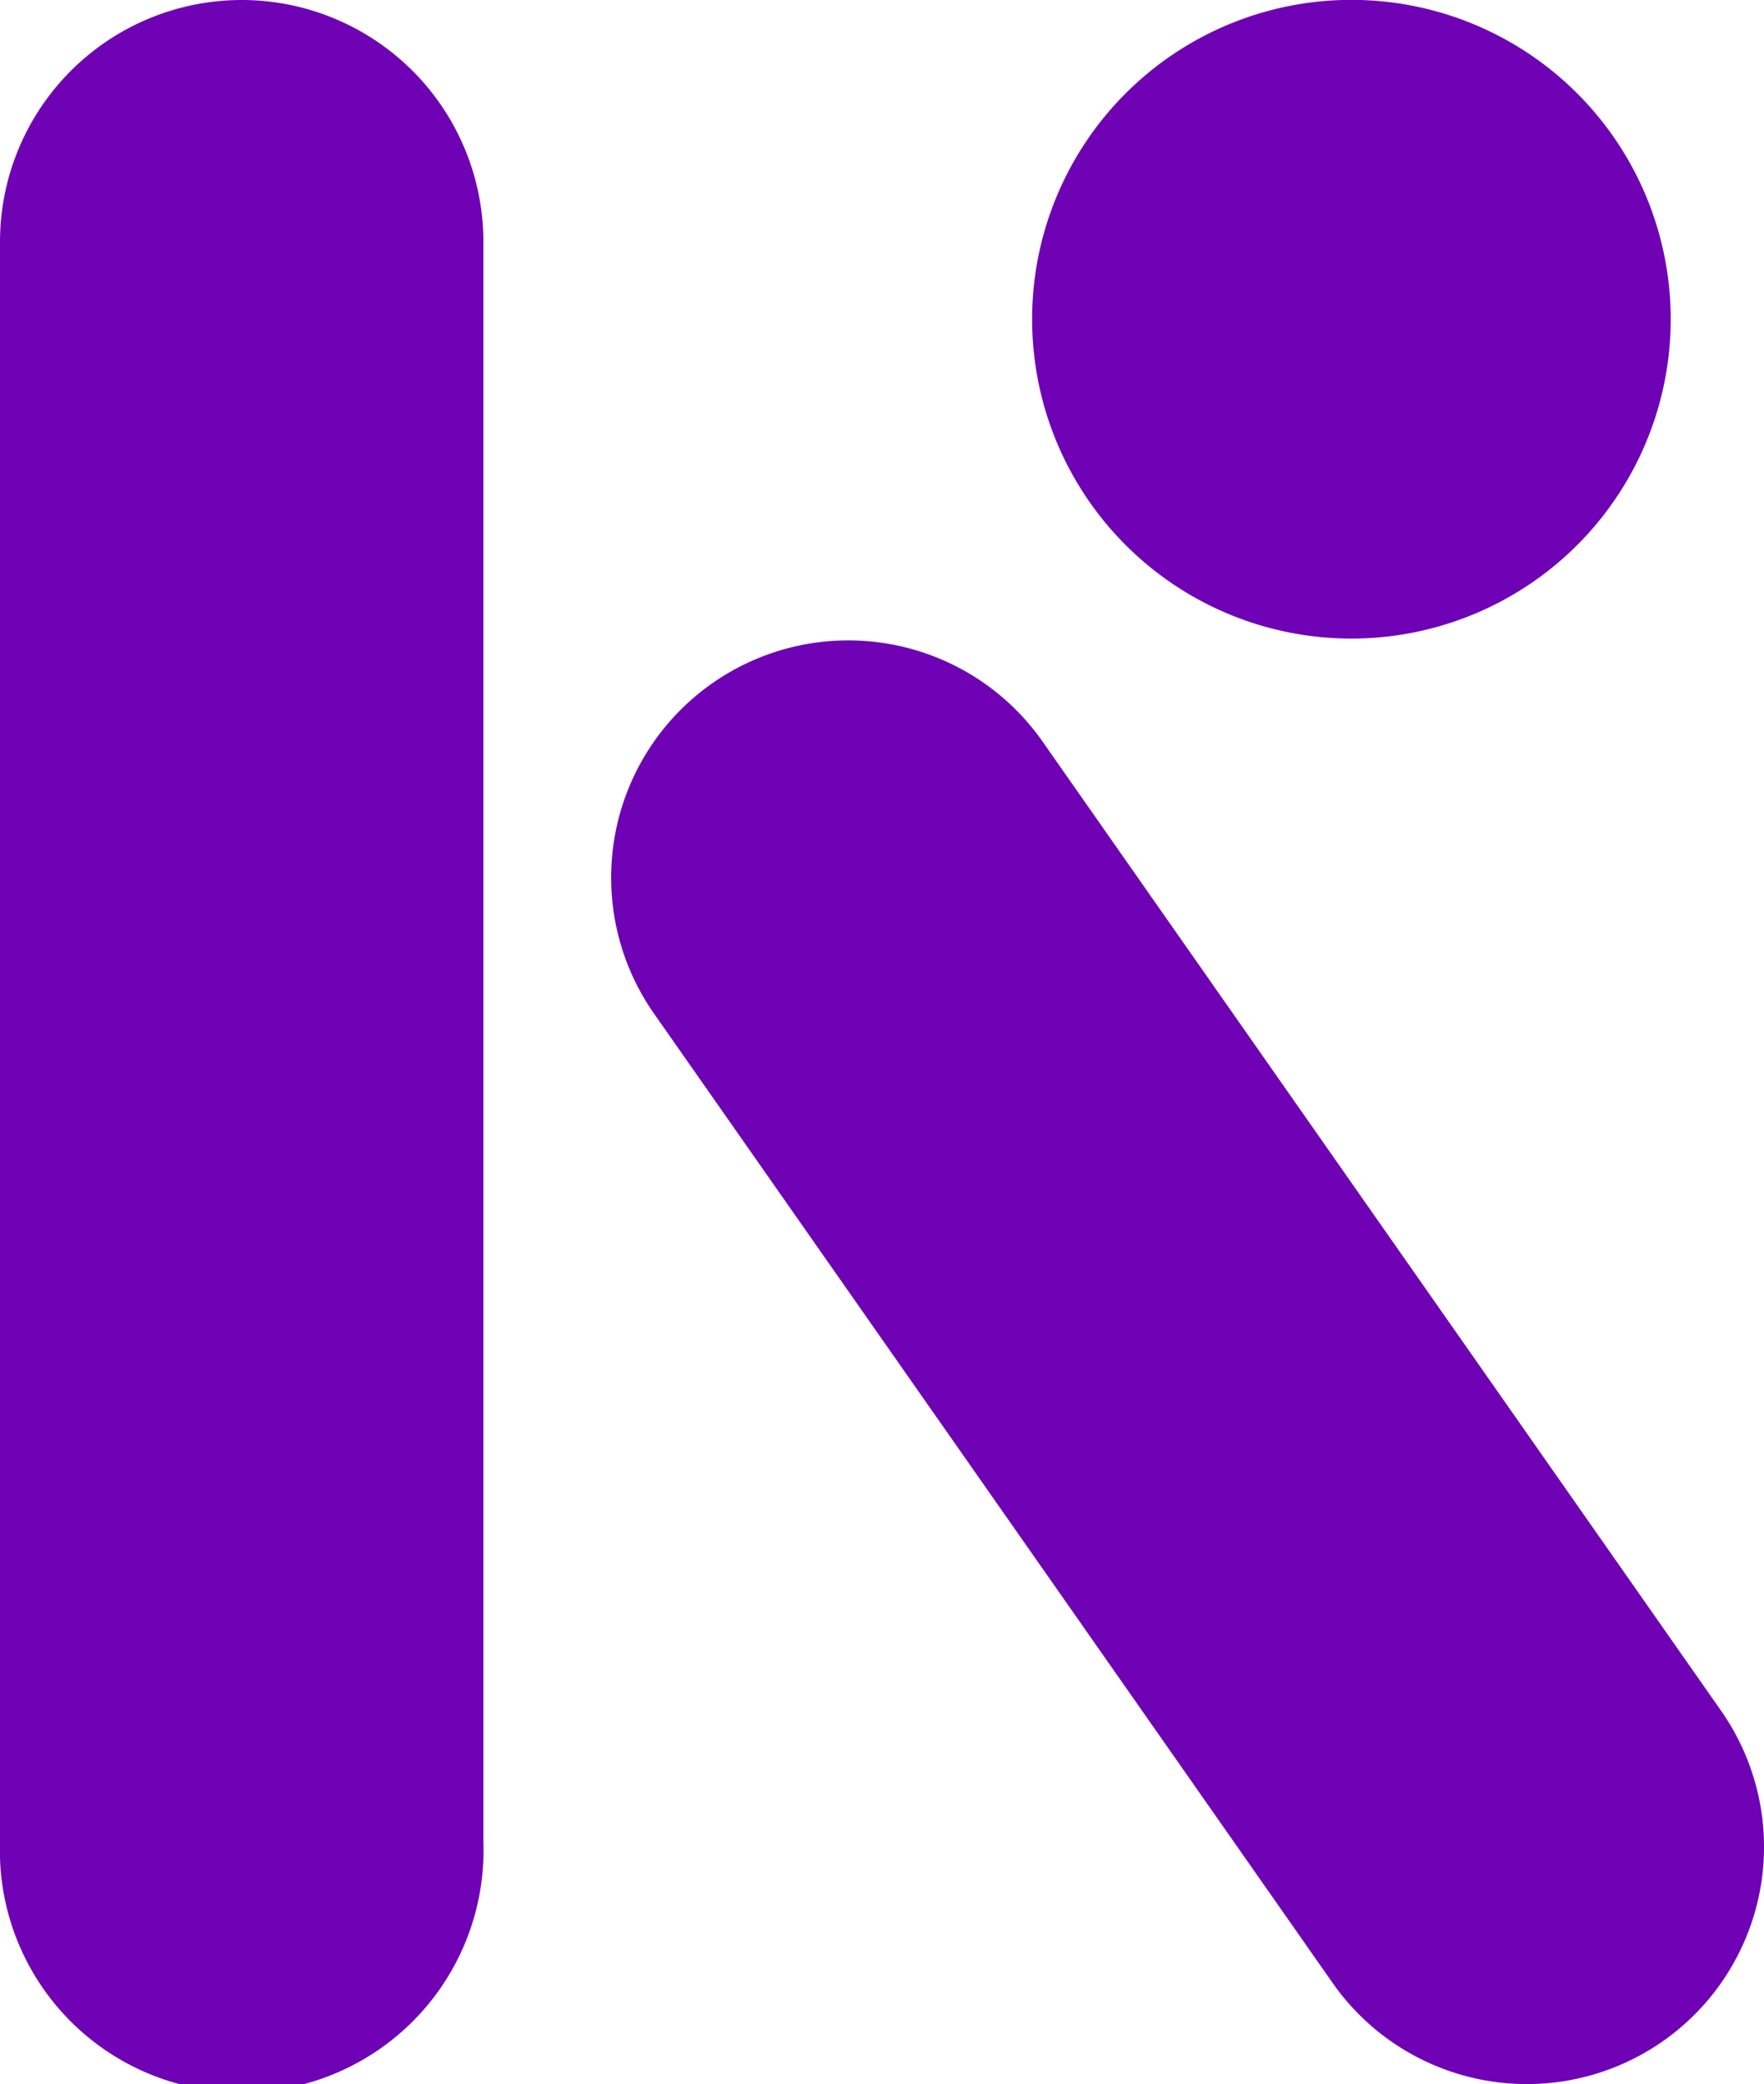
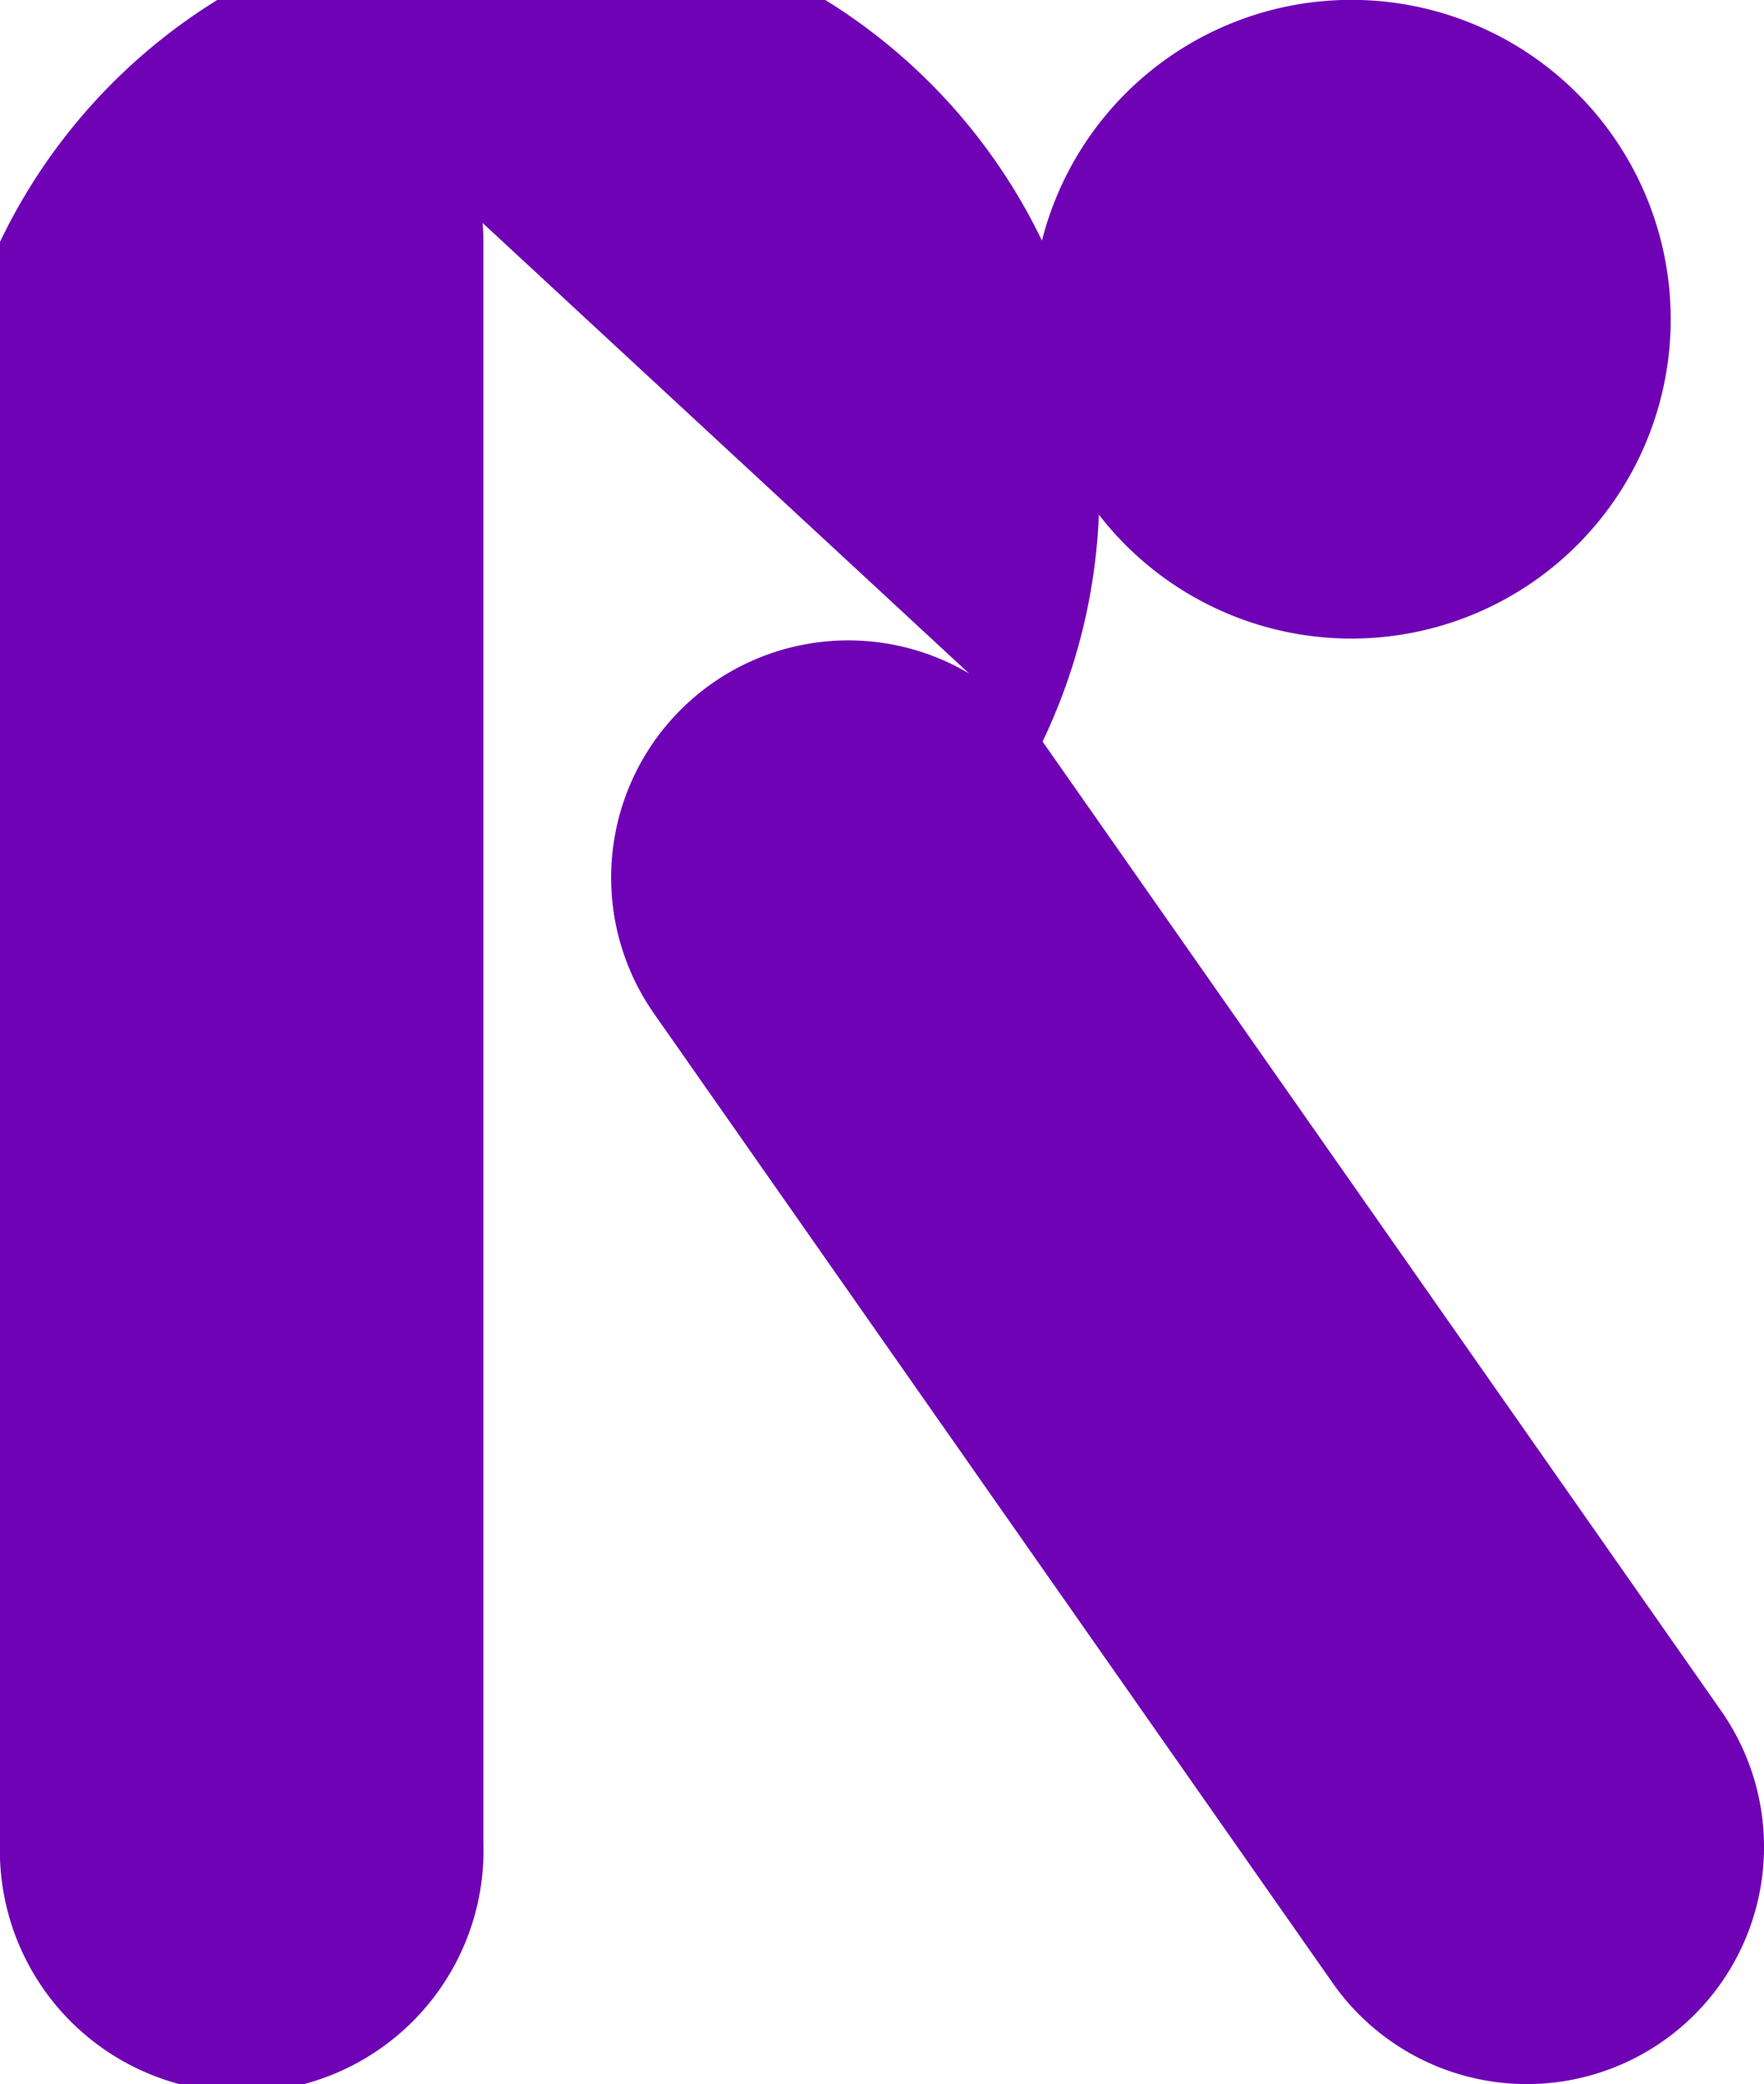
<svg xmlns="http://www.w3.org/2000/svg" viewBox="0 0 135.02 159.49">
  <title>kaios</title>
-   <path d="M103.47,48.87A24.44,24.44,0,1,0,79,24.44a24.44,24.44,0,0,0,24.44,24.43M79.8,56.75A18.15,18.15,0,0,0,50.06,77.57L102,151.75a18.15,18.15,0,0,0,29.74-20.82L79.8,56.75M18.51,0A18.51,18.51,0,0,0,0,18.51V141a18.51,18.51,0,1,0,37,0V18.51A18.51,18.51,0,0,0,18.51,0" style="fill:#6f02b5" />
+   <path d="M103.47,48.87A24.44,24.44,0,1,0,79,24.44a24.44,24.44,0,0,0,24.44,24.43M79.8,56.75A18.15,18.15,0,0,0,50.06,77.57L102,151.75a18.15,18.15,0,0,0,29.74-20.82L79.8,56.75A18.51,18.51,0,0,0,0,18.51V141a18.51,18.51,0,1,0,37,0V18.51A18.51,18.51,0,0,0,18.51,0" style="fill:#6f02b5" />
</svg>